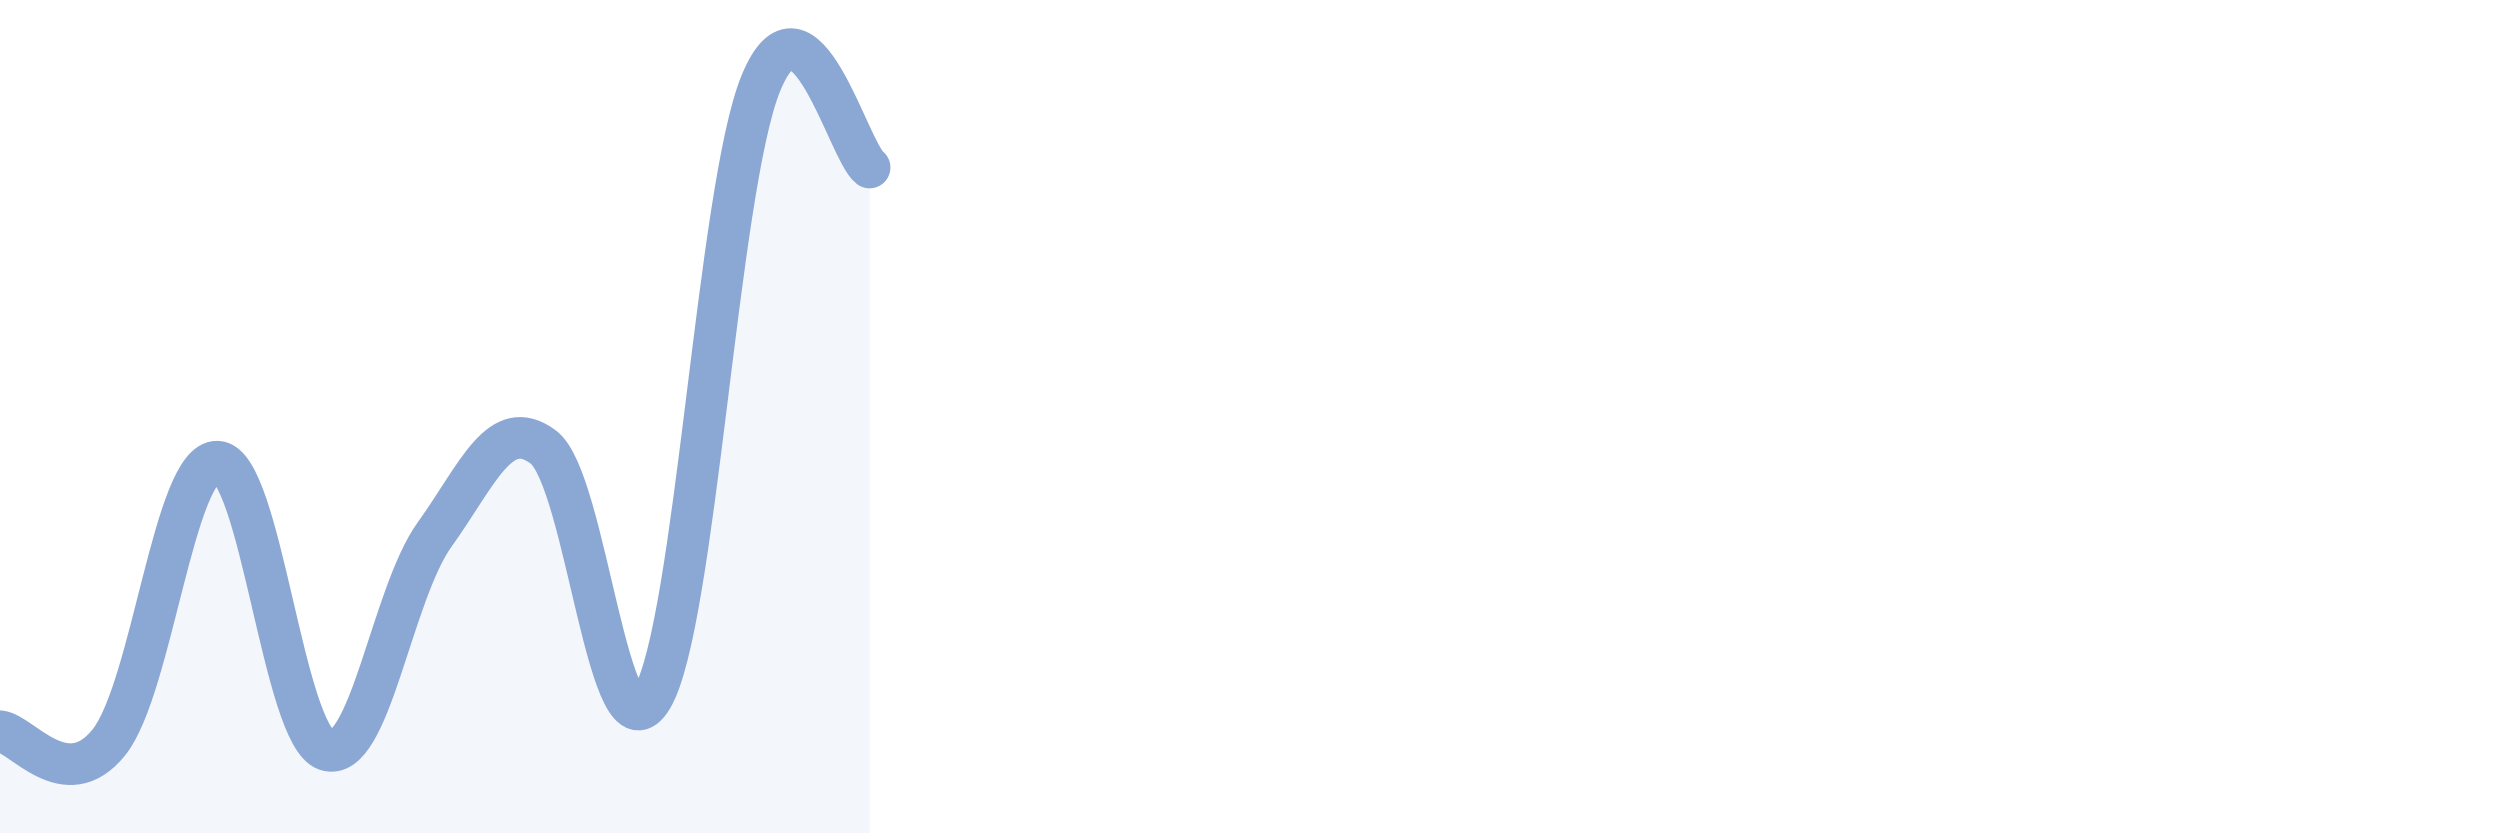
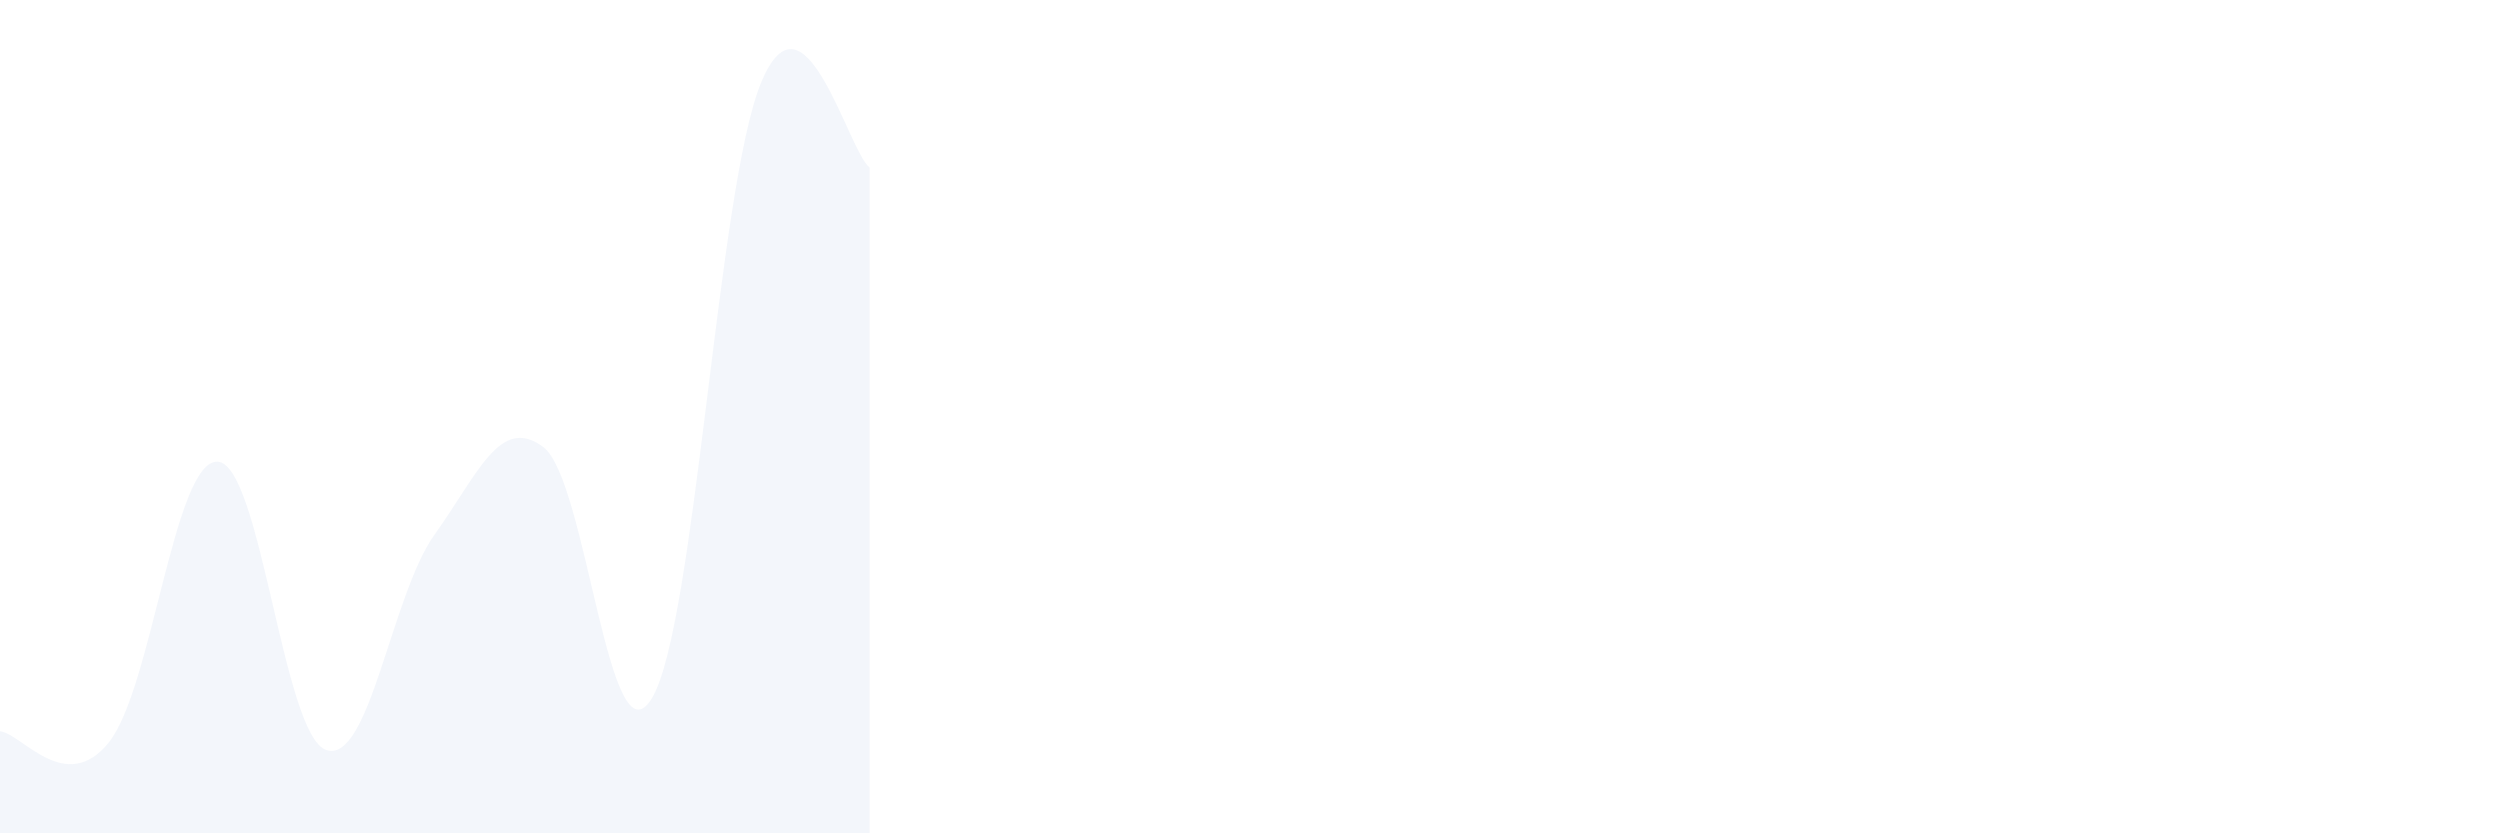
<svg xmlns="http://www.w3.org/2000/svg" width="60" height="20" viewBox="0 0 60 20">
  <path d="M 0,17.55 C 0.52,17.6 1.57,19.11 2.61,17.82 C 3.65,16.53 4.18,11.04 5.22,11.08 C 6.26,11.12 6.79,17.65 7.83,18 C 8.87,18.35 9.39,14.28 10.43,12.83 C 11.47,11.38 12,9.95 13.04,10.73 C 14.08,11.51 14.61,18.5 15.65,16.75 C 16.69,15 17.22,4.55 18.26,2 C 19.3,-0.55 20.35,3.62 20.87,4.02L20.87 20L0 20Z" fill="#8ba7d3" opacity="0.1" stroke-linecap="round" stroke-linejoin="round" />
-   <path d="M 0,17.55 C 0.52,17.6 1.57,19.11 2.61,17.82 C 3.65,16.53 4.18,11.04 5.22,11.08 C 6.26,11.12 6.79,17.65 7.83,18 C 8.87,18.35 9.39,14.28 10.43,12.83 C 11.47,11.38 12,9.95 13.04,10.73 C 14.08,11.51 14.61,18.5 15.65,16.75 C 16.69,15 17.22,4.55 18.26,2 C 19.3,-0.55 20.35,3.62 20.87,4.02" stroke="#8ba7d3" stroke-width="1" fill="none" stroke-linecap="round" stroke-linejoin="round" />
</svg>